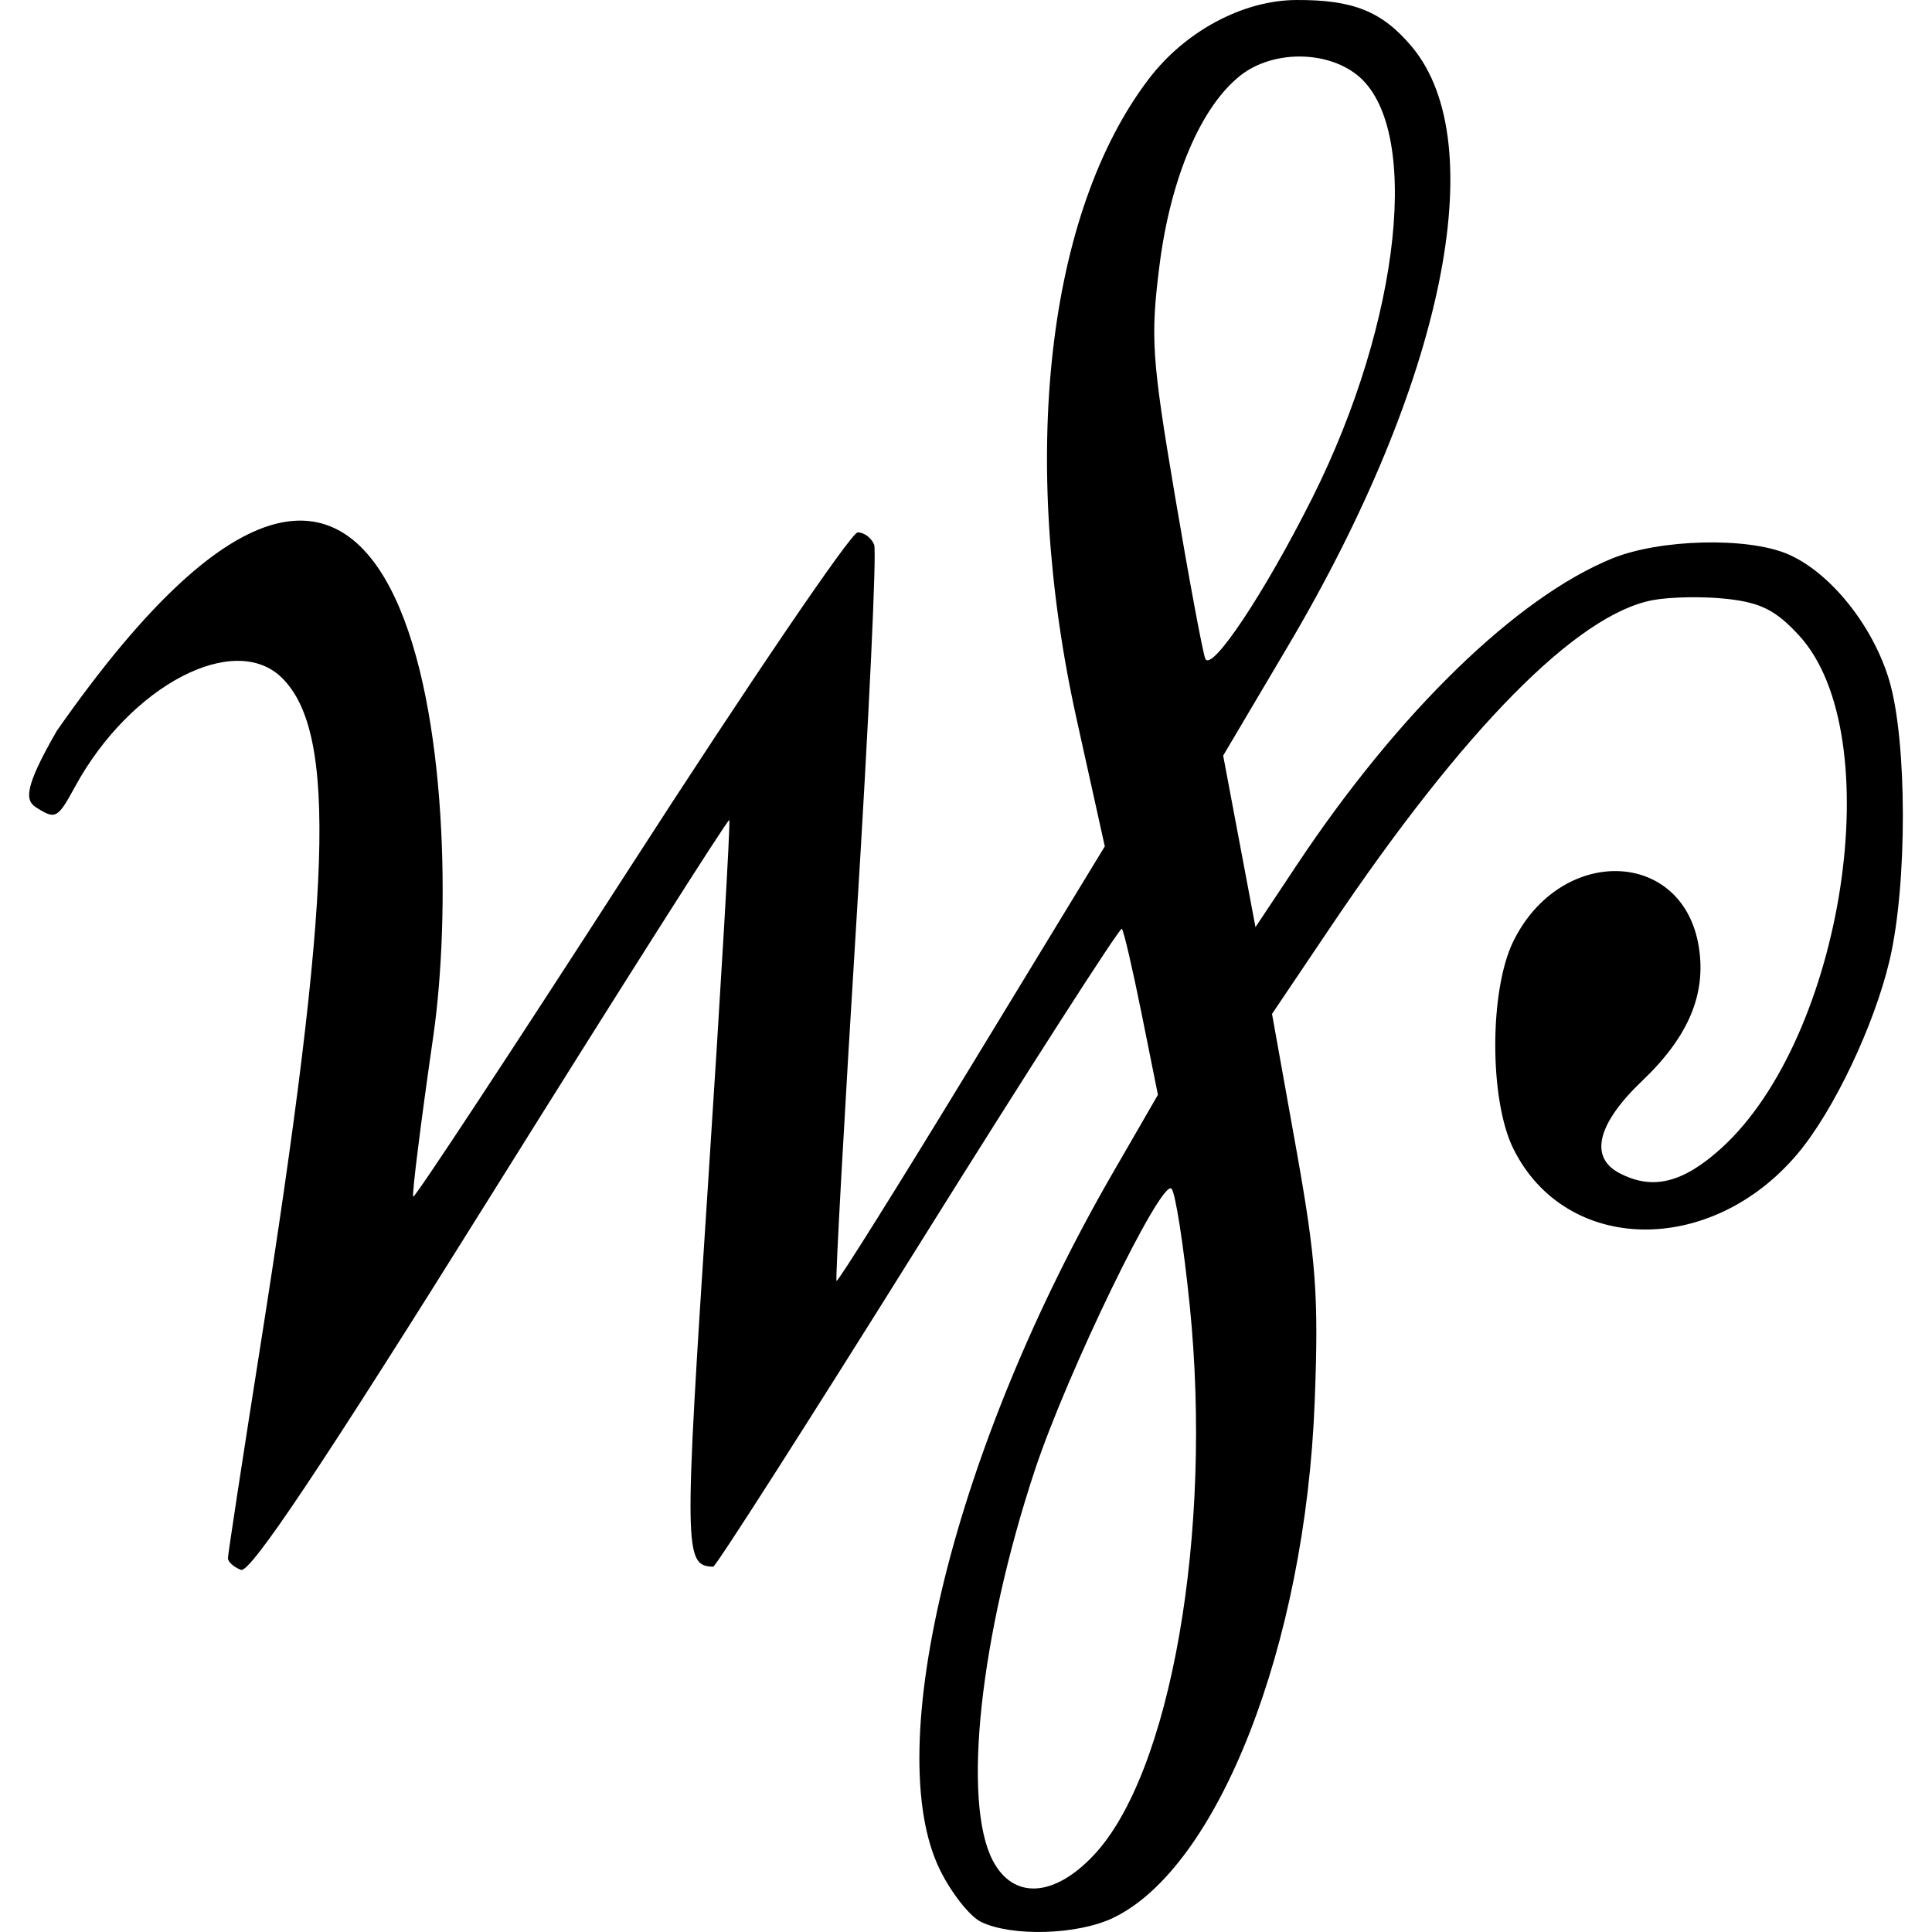
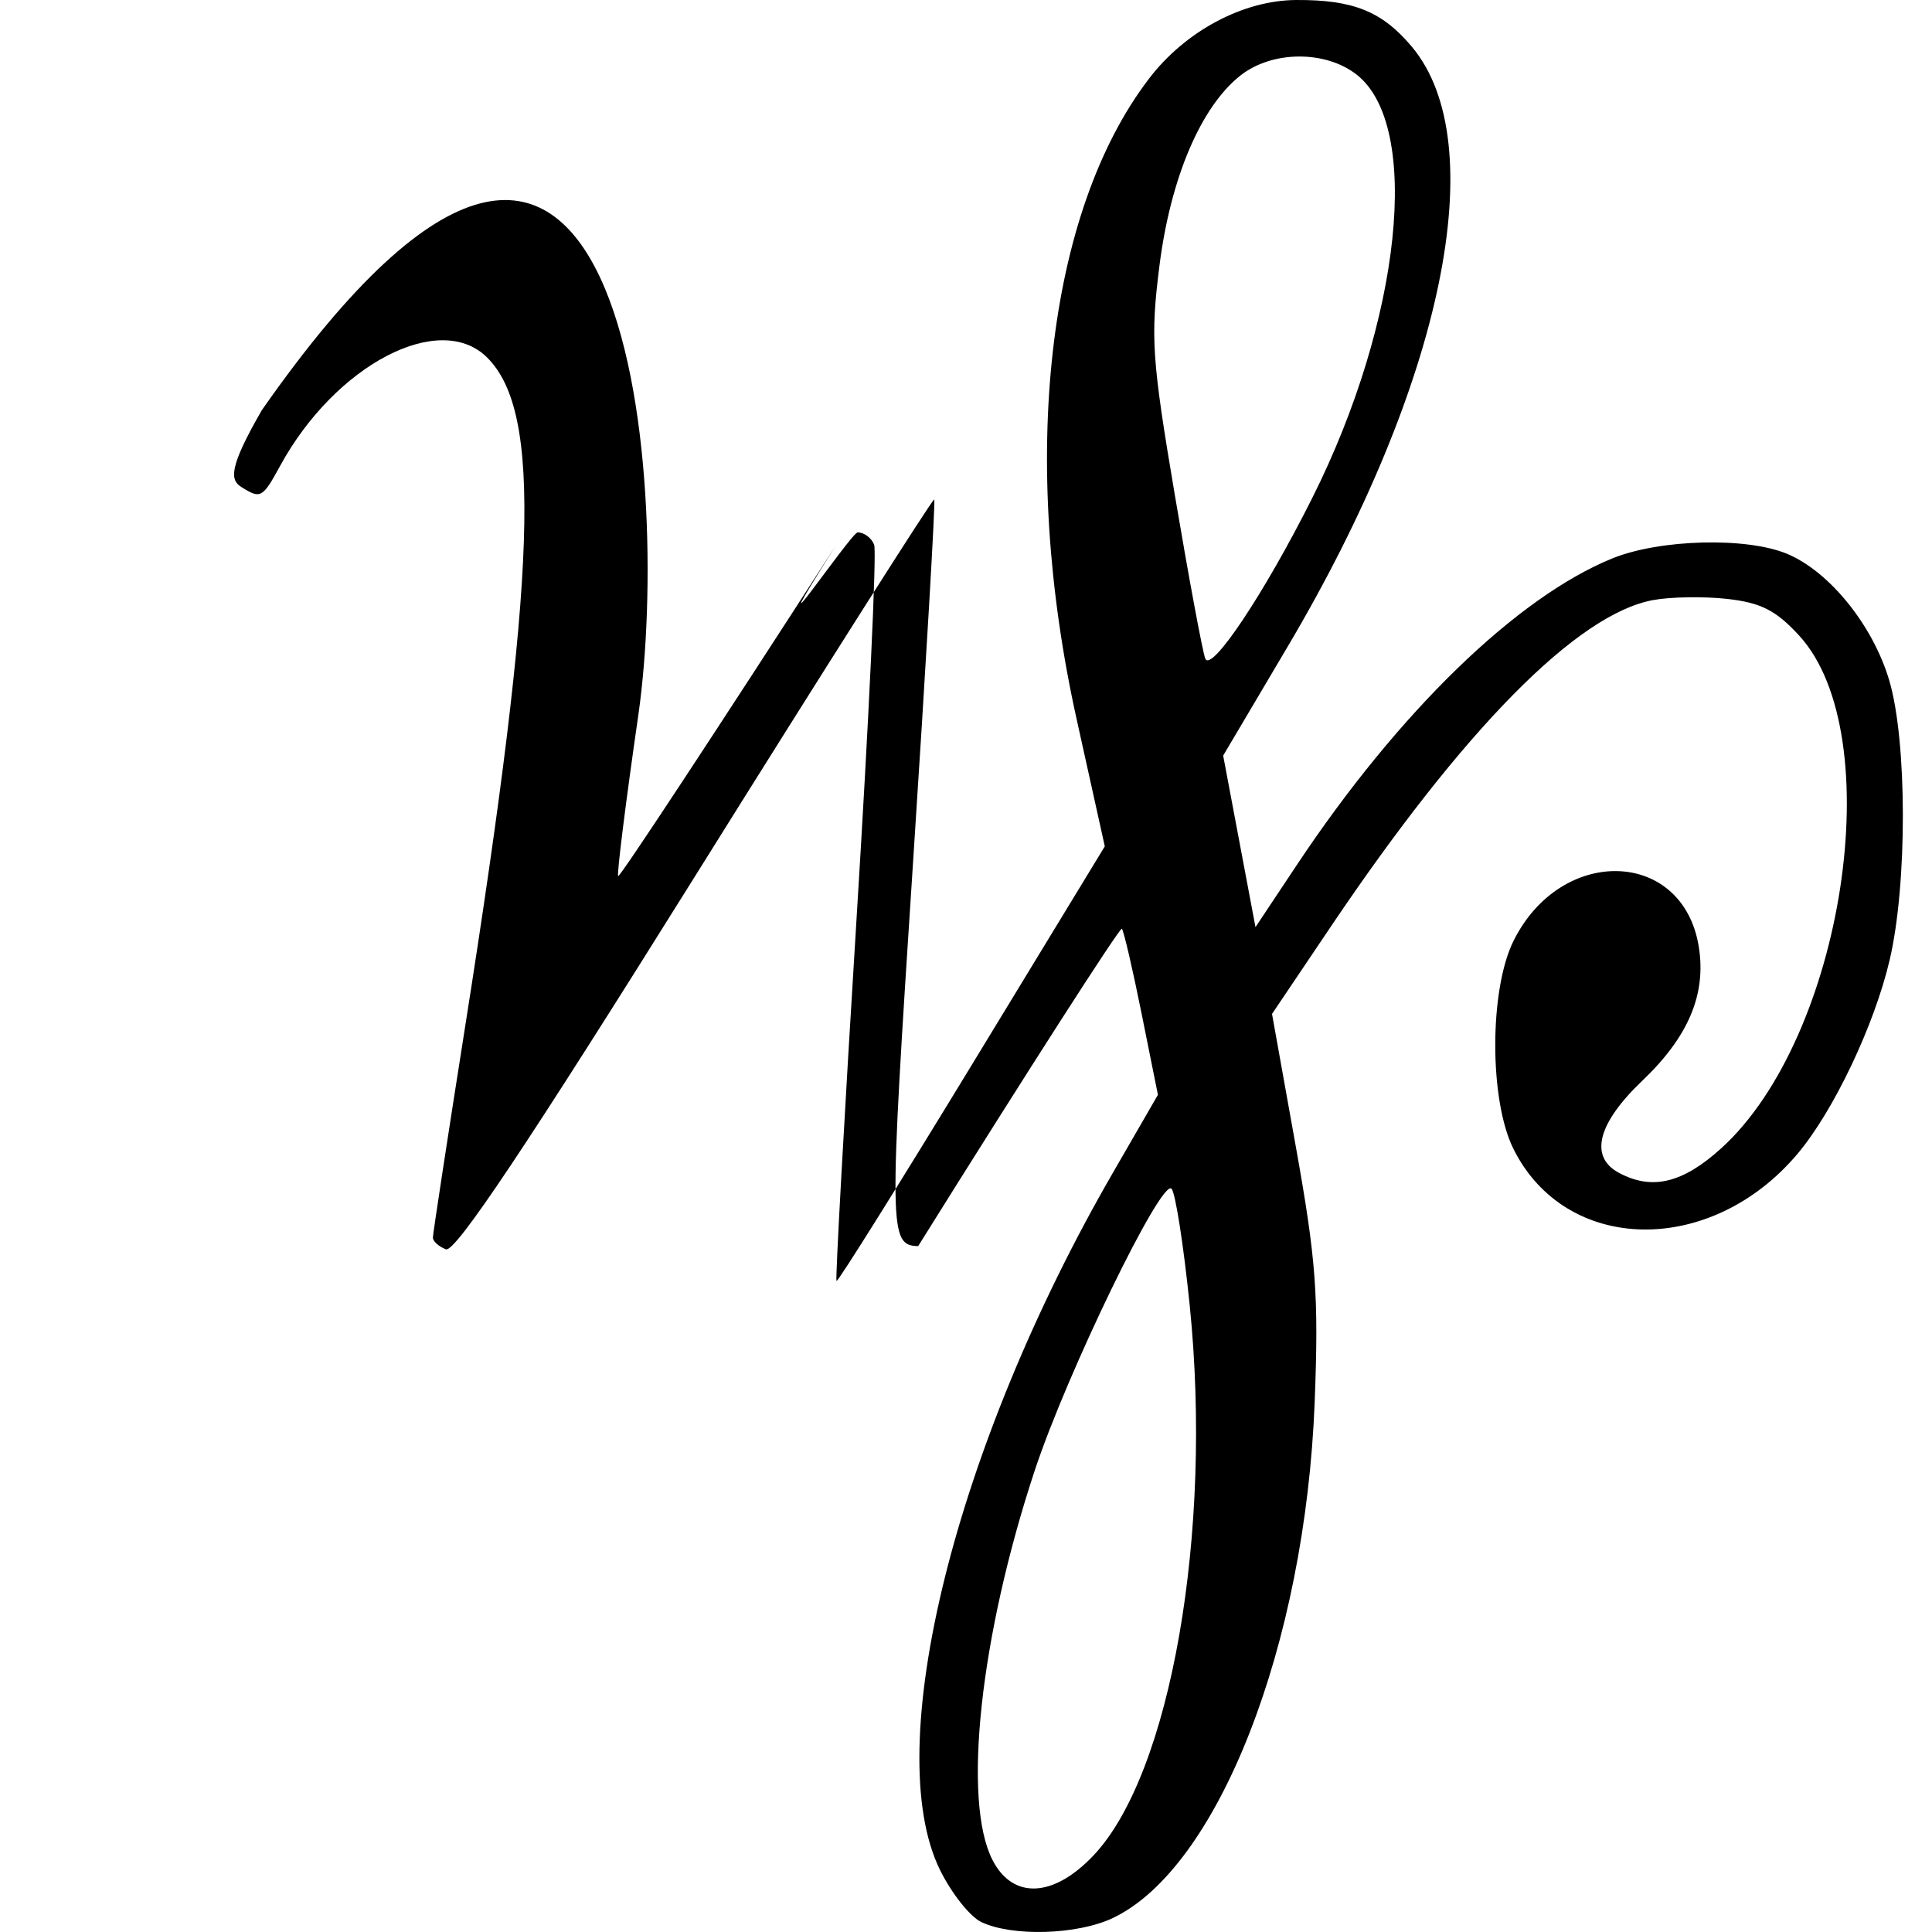
<svg xmlns="http://www.w3.org/2000/svg" width="1024" height="1024" viewBox="0 0 1024 1024">
-   <path d="M520.02 1018.673c-5.953-2.873-15.766-15.28-21.807-27.573-31.769-64.644 7.863-224.477 91.605-369.441l23.907-41.386-8.671-43.113c-4.77-23.713-9.473-43.915-10.452-44.894-.98-.98-49.562 74.712-107.96 168.204C428.243 753.96 379.36 830.42 378.013 830.38c-15.469-.469-15.56-6.998-2.837-201.403 6.95-106.19 12.063-193.647 11.362-194.348-.7-.7-57.668 89.032-126.594 199.407-89.17 142.792-127.313 199.917-132.228 198.03-3.798-1.457-6.906-4.25-6.906-6.205s7.724-52.49 17.165-112.3c38.087-241.287 40.835-324.911 11.634-354.112-25.148-25.147-80.48 3.76-109.738 57.332-9.392 17.197-10.363 17.724-20.666 11.204-5.801-3.67-6.773-9.982 10.93-40.66 193.96-277.635 217.41 35.983 199.626 161.13-6.712 46.4-11.547 85.02-10.745 85.822.802.803 52.73-78.076 115.397-175.286C397.08 361.781 451.15 282.22 454.57 282.185c3.42-.034 7.36 2.918 8.757 6.558 1.397 3.64-2.792 92.622-9.31 197.738-6.516 105.117-11.311 191.722-10.655 192.457.655.735 32.92-50.794 71.7-114.508l70.506-115.843-14.941-67.46c-30.56-137.97-15.834-268.377 38.321-339.377C628.198 16.51 658.782.157 687.019.003c30.205-.164 45.505 6.001 61.21 24.666 43.097 51.218 16.813 178.538-65.62 317.852l-34.3 57.97 8.56 45.454 8.562 45.454 21.989-33.063c53.8-80.897 116.525-141.814 167.215-162.397 25.076-10.182 71.067-11.378 92.54-2.406 22.506 9.404 45.48 37.849 54.15 67.044 9.567 32.213 9.66 108.253.182 148.451-8.15 34.568-29.653 79.785-48.714 102.437-46.003 54.672-122.892 53.356-150.665-2.578-12.84-25.859-12.804-84.257.066-110.187 25.215-50.798 89.77-48.83 98.18 2.992 4.089 25.195-5.405 47.751-29.941 71.136-23.722 22.608-28.21 40.32-12.366 48.8 17.526 9.379 33.702 5.525 54.078-12.883 65.152-58.86 89.613-219.314 41.447-271.872-12.214-13.328-20.229-17.42-38.053-19.43-12.418-1.4-30.216-1.112-39.55.64-40.177 7.537-100.056 68.255-170.57 172.96l-31.22 46.359 12.57 70.1c10.845 60.472 12.223 79.097 10.038 135.608-4.984 128.904-51.21 247.017-107.044 273.513-18.788 8.915-53.408 9.933-69.743 2.05zm59.625-35.325c40.901-43.368 63.194-170.947 50.93-291.463-3.245-31.876-7.583-59.708-9.641-61.85-5.334-5.553-55.398 97.608-72.537 149.469-28.994 87.73-38.436 175.23-22.281 206.47 10.801 20.888 32.35 19.83 53.53-2.626zm115.943-719.541c47.194-94.174 57.993-197.095 23.524-224.208-16.535-13.007-44.813-12.832-61.61.38-20.986 16.508-37.098 54.341-42.977 100.913-4.8 38.03-4.043 49.276 8.177 121.585 7.406 43.824 14.652 82.77 16.1 86.545 3.046 7.937 31.508-34.774 56.786-85.215z" />
+   <path d="M520.02 1018.673c-5.953-2.873-15.766-15.28-21.807-27.573-31.769-64.644 7.863-224.477 91.605-369.441l23.907-41.386-8.671-43.113c-4.77-23.713-9.473-43.915-10.452-44.894-.98-.98-49.562 74.712-107.96 168.204c-15.469-.469-15.56-6.998-2.837-201.403 6.95-106.19 12.063-193.647 11.362-194.348-.7-.7-57.668 89.032-126.594 199.407-89.17 142.792-127.313 199.917-132.228 198.03-3.798-1.457-6.906-4.25-6.906-6.205s7.724-52.49 17.165-112.3c38.087-241.287 40.835-324.911 11.634-354.112-25.148-25.147-80.48 3.76-109.738 57.332-9.392 17.197-10.363 17.724-20.666 11.204-5.801-3.67-6.773-9.982 10.93-40.66 193.96-277.635 217.41 35.983 199.626 161.13-6.712 46.4-11.547 85.02-10.745 85.822.802.803 52.73-78.076 115.397-175.286C397.08 361.781 451.15 282.22 454.57 282.185c3.42-.034 7.36 2.918 8.757 6.558 1.397 3.64-2.792 92.622-9.31 197.738-6.516 105.117-11.311 191.722-10.655 192.457.655.735 32.92-50.794 71.7-114.508l70.506-115.843-14.941-67.46c-30.56-137.97-15.834-268.377 38.321-339.377C628.198 16.51 658.782.157 687.019.003c30.205-.164 45.505 6.001 61.21 24.666 43.097 51.218 16.813 178.538-65.62 317.852l-34.3 57.97 8.56 45.454 8.562 45.454 21.989-33.063c53.8-80.897 116.525-141.814 167.215-162.397 25.076-10.182 71.067-11.378 92.54-2.406 22.506 9.404 45.48 37.849 54.15 67.044 9.567 32.213 9.66 108.253.182 148.451-8.15 34.568-29.653 79.785-48.714 102.437-46.003 54.672-122.892 53.356-150.665-2.578-12.84-25.859-12.804-84.257.066-110.187 25.215-50.798 89.77-48.83 98.18 2.992 4.089 25.195-5.405 47.751-29.941 71.136-23.722 22.608-28.21 40.32-12.366 48.8 17.526 9.379 33.702 5.525 54.078-12.883 65.152-58.86 89.613-219.314 41.447-271.872-12.214-13.328-20.229-17.42-38.053-19.43-12.418-1.4-30.216-1.112-39.55.64-40.177 7.537-100.056 68.255-170.57 172.96l-31.22 46.359 12.57 70.1c10.845 60.472 12.223 79.097 10.038 135.608-4.984 128.904-51.21 247.017-107.044 273.513-18.788 8.915-53.408 9.933-69.743 2.05zm59.625-35.325c40.901-43.368 63.194-170.947 50.93-291.463-3.245-31.876-7.583-59.708-9.641-61.85-5.334-5.553-55.398 97.608-72.537 149.469-28.994 87.73-38.436 175.23-22.281 206.47 10.801 20.888 32.35 19.83 53.53-2.626zm115.943-719.541c47.194-94.174 57.993-197.095 23.524-224.208-16.535-13.007-44.813-12.832-61.61.38-20.986 16.508-37.098 54.341-42.977 100.913-4.8 38.03-4.043 49.276 8.177 121.585 7.406 43.824 14.652 82.77 16.1 86.545 3.046 7.937 31.508-34.774 56.786-85.215z" />
</svg>